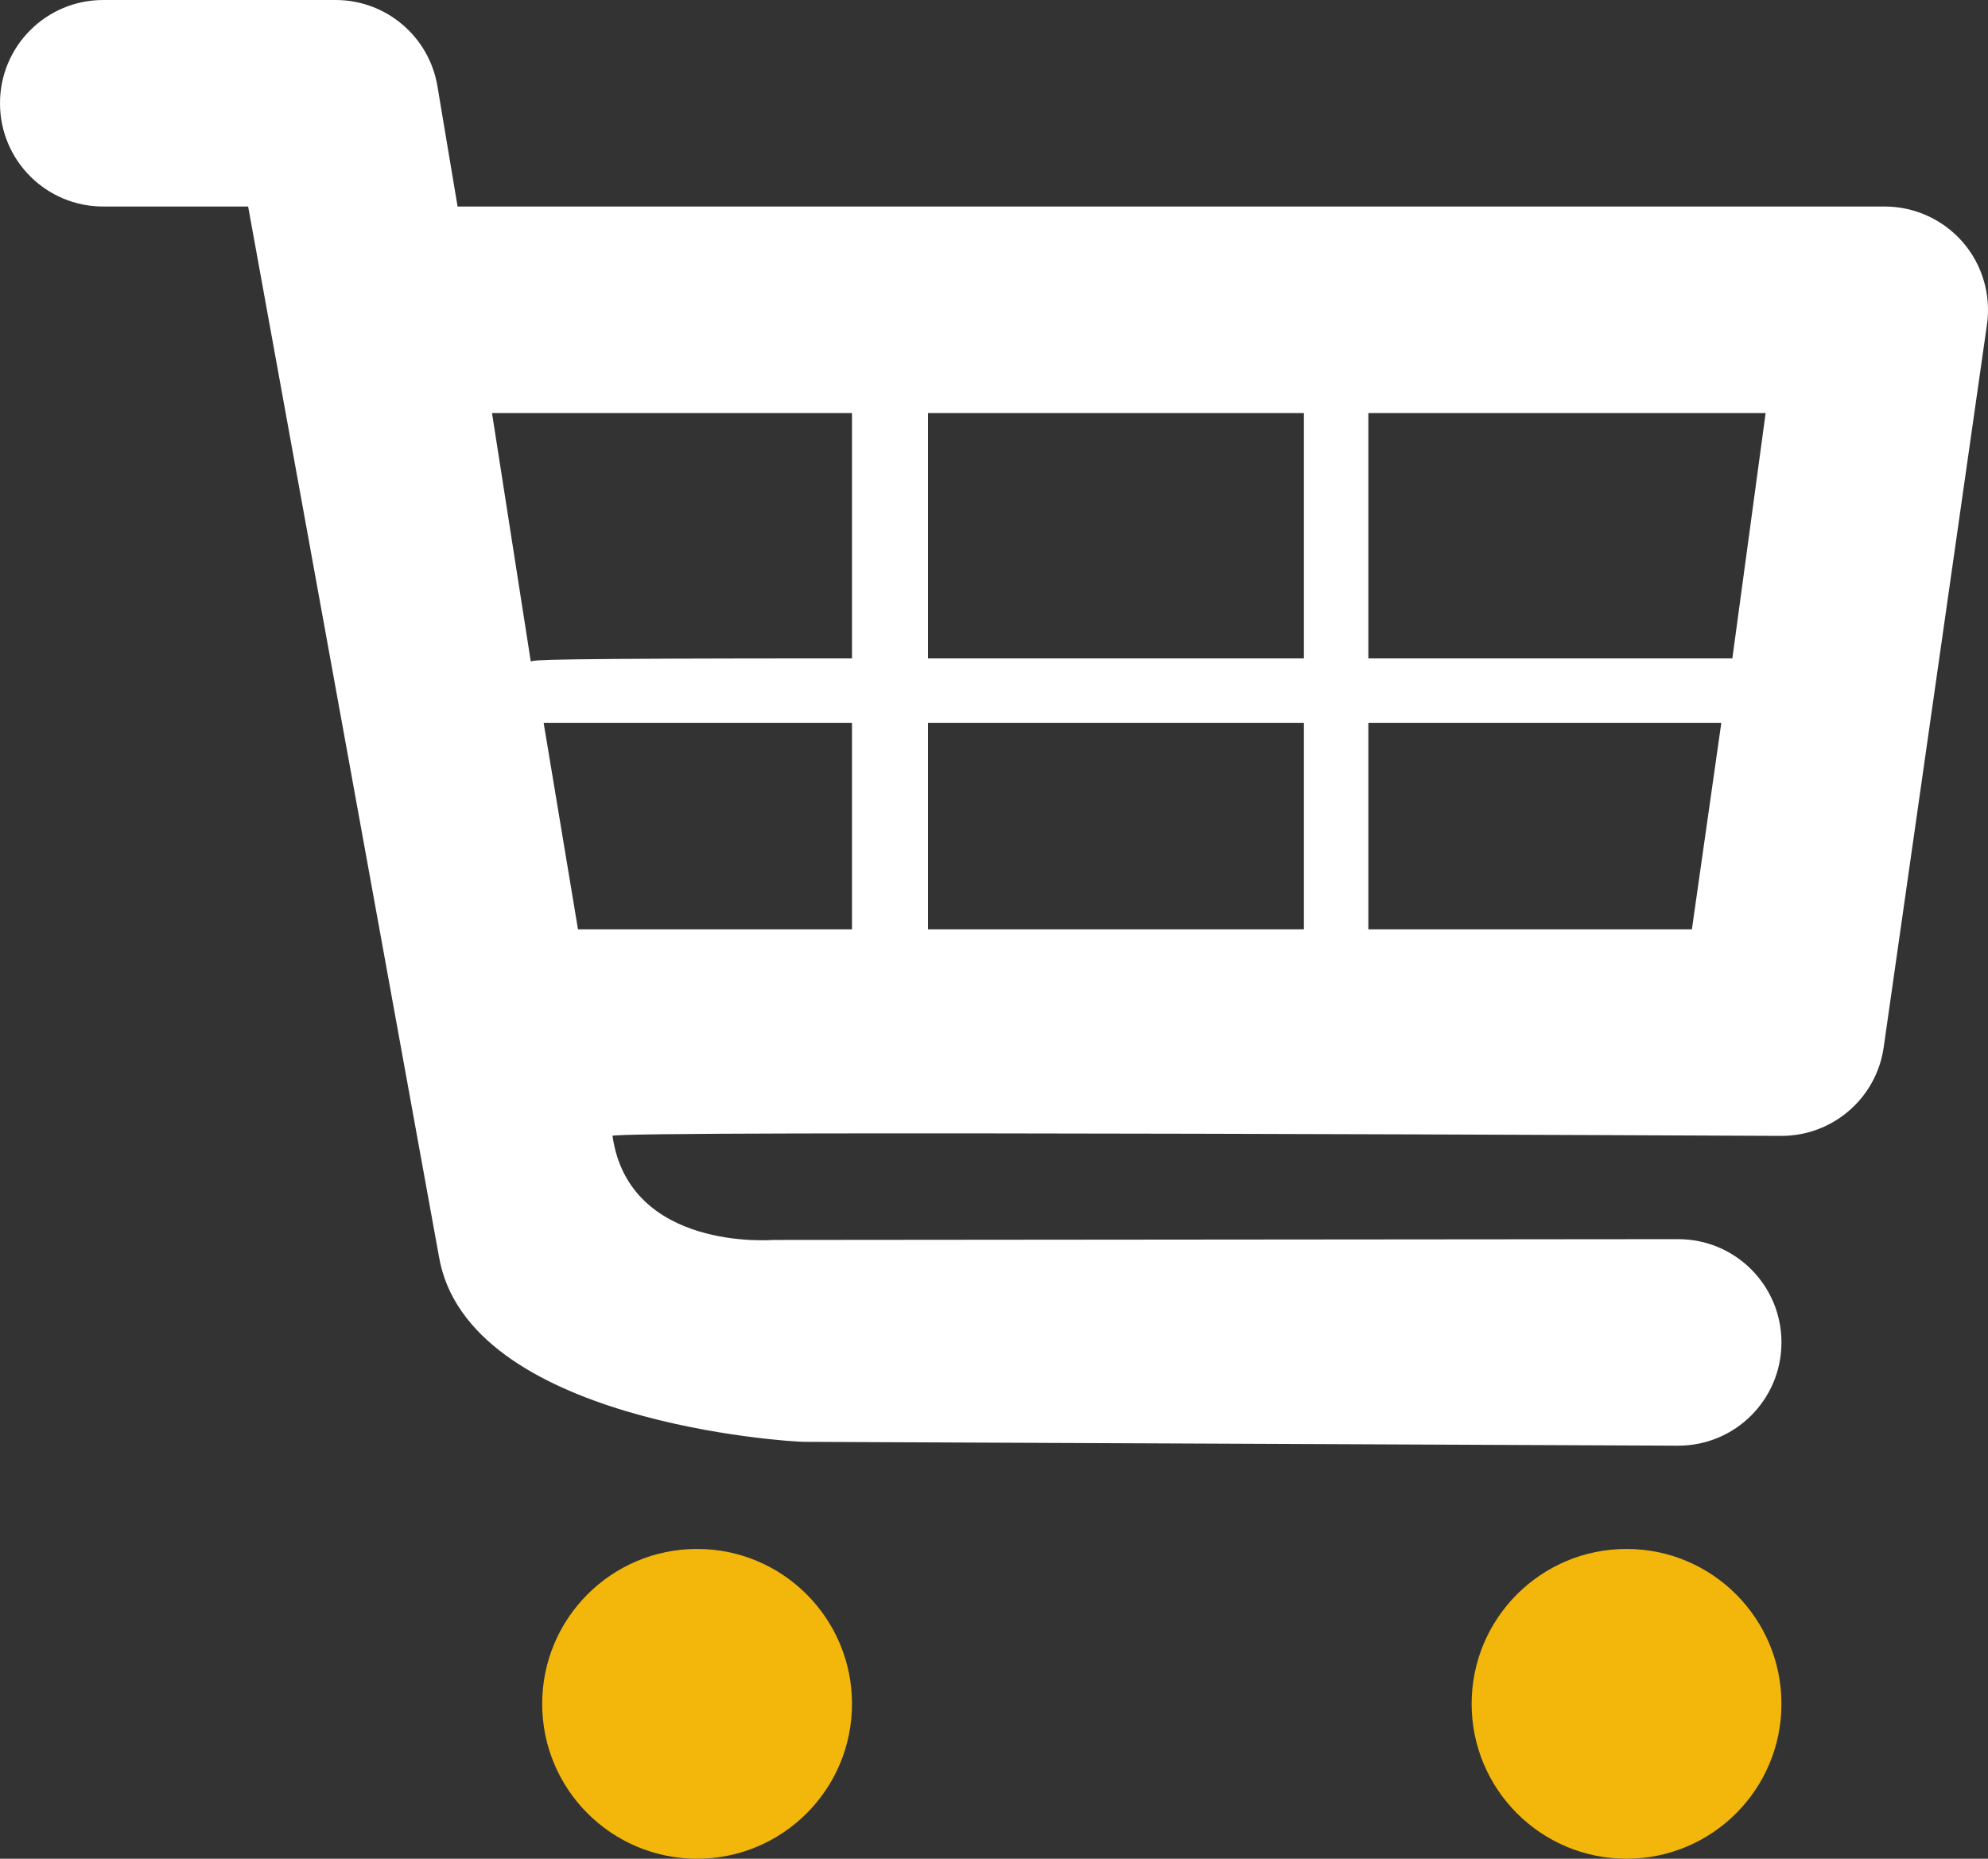
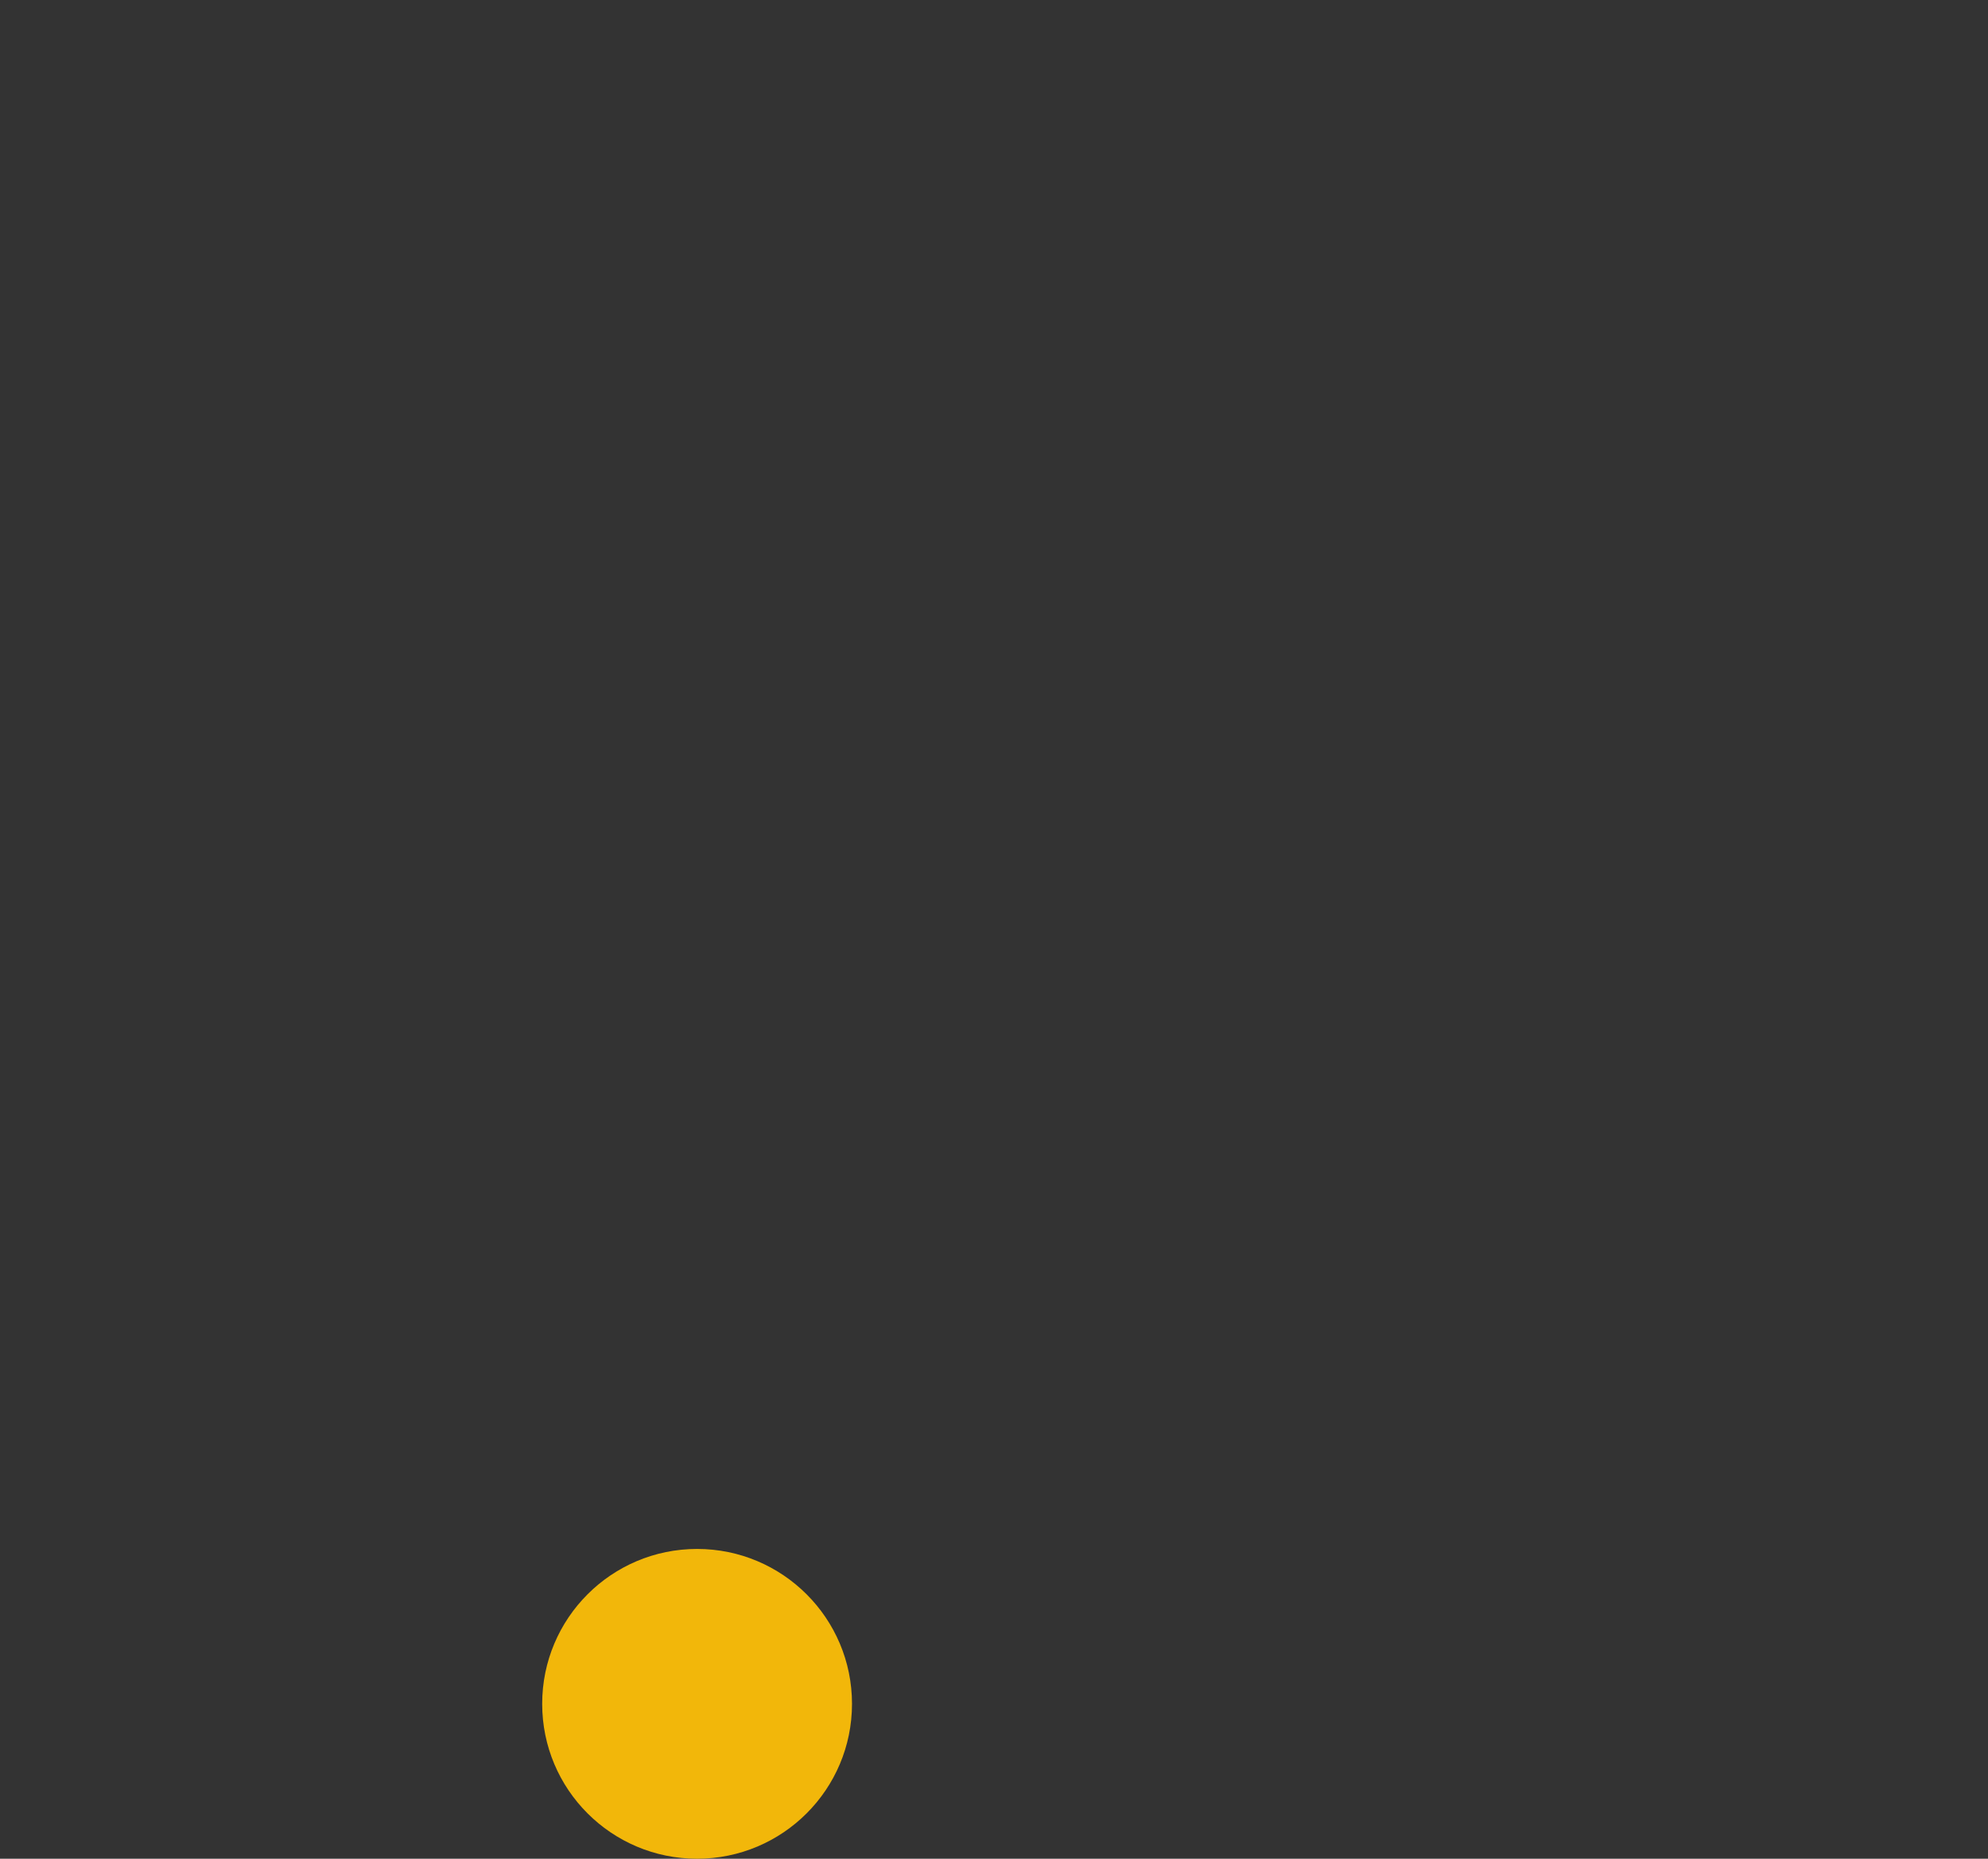
<svg xmlns="http://www.w3.org/2000/svg" version="1.1" x="0" y="0" width="42.35" height="39.6" viewBox="0, 0, 42.35, 39.6">
  <rect x="0" y="0" width="42.35" height="39.6" fill="#333333" stroke="none" />
  <g id="Ebene_1" transform="translate(-338.15, -411.4)">
-     <path d="M379.963,416.559 C379.543,416.077 378.938,415.8 378.3,415.8 L347.898,415.8 L347.469,413.239 C347.293,412.179 346.376,411.4 345.3,411.4 L340.35,411.4 C339.133,411.4 338.15,412.384 338.15,413.6 C338.15,414.817 339.133,415.8 340.35,415.8 L343.436,415.8 L347.497,438.148 C348.076,441.705 354.988,442.118 355.272,442.118 C355.274,442.118 373.9,442.2 373.9,442.2 C375.116,442.2 376.1,441.217 376.1,440 C376.1,438.783 375.116,437.8 373.9,437.8 L354.61,437.817 C354.61,437.817 351.55,438.065 351.198,435.6 C351.181,435.478 376.1,435.6 376.1,435.6 C377.195,435.6 378.124,434.795 378.278,433.712 L380.478,418.313 C380.568,417.679 380.379,417.039 379.963,416.559 z M375.763,420.2 L375.054,425.427 L367.3,425.427 L367.3,420.2 z M365.927,420.2 L365.927,425.427 L357.919,425.427 L357.919,420.2 z M365.927,426.8 L365.927,431.2 L357.919,431.2 L357.919,426.8 z M356.3,420.2 L356.3,425.427 C349.583,425.427 349.56,425.46 349.457,425.493 L348.631,420.2 z M349.731,426.8 L356.3,426.8 L356.3,431.2 L350.463,431.2 z M367.3,431.2 L367.3,426.8 L374.819,426.8 L374.192,431.2 z" fill="#FFFFFF" />
    <path d="M356.3,447.7 C356.3,449.523 354.822,451 353,451 C351.177,451 349.7,449.523 349.7,447.7 C349.7,445.878 351.177,444.4 353,444.4 C354.822,444.4 356.3,445.878 356.3,447.7 z" fill="#F2B70A" />
-     <path d="M376.1,447.7 C376.1,449.523 374.622,451 372.8,451 C370.977,451 369.5,449.523 369.5,447.7 C369.5,445.878 370.977,444.4 372.8,444.4 C374.622,444.4 376.1,445.878 376.1,447.7 z" fill="#F2B70A" />
  </g>
</svg>